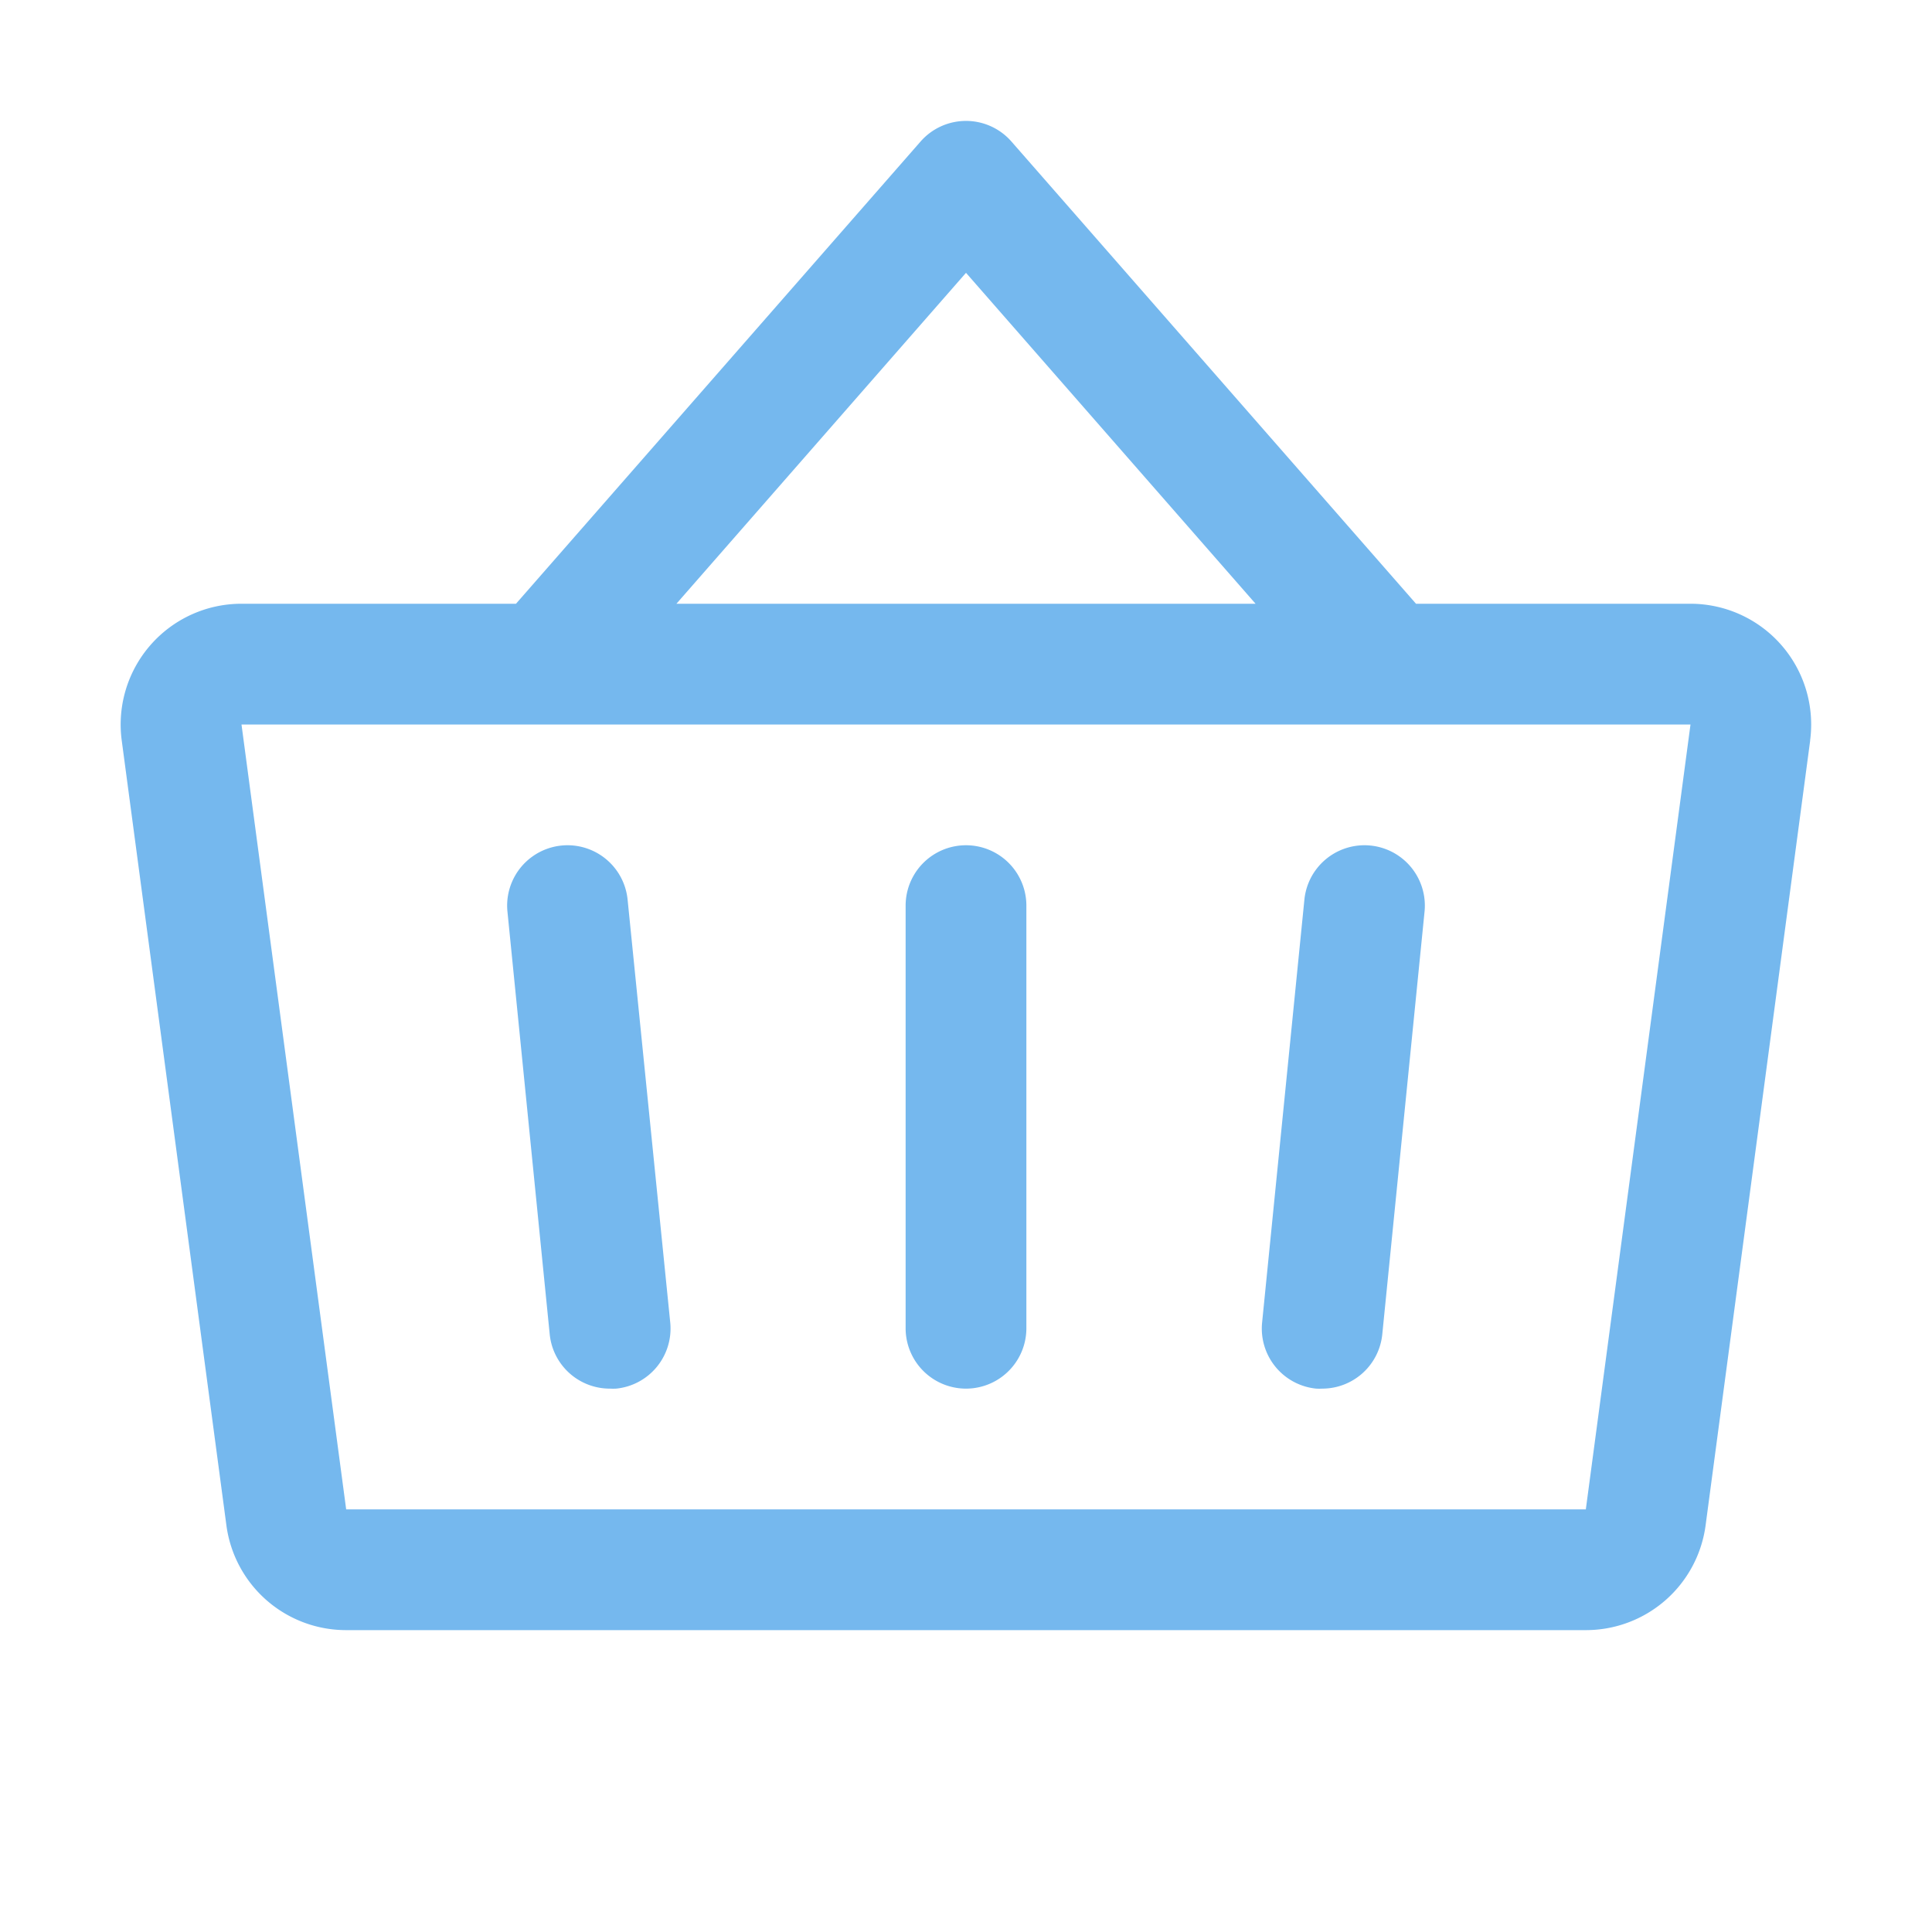
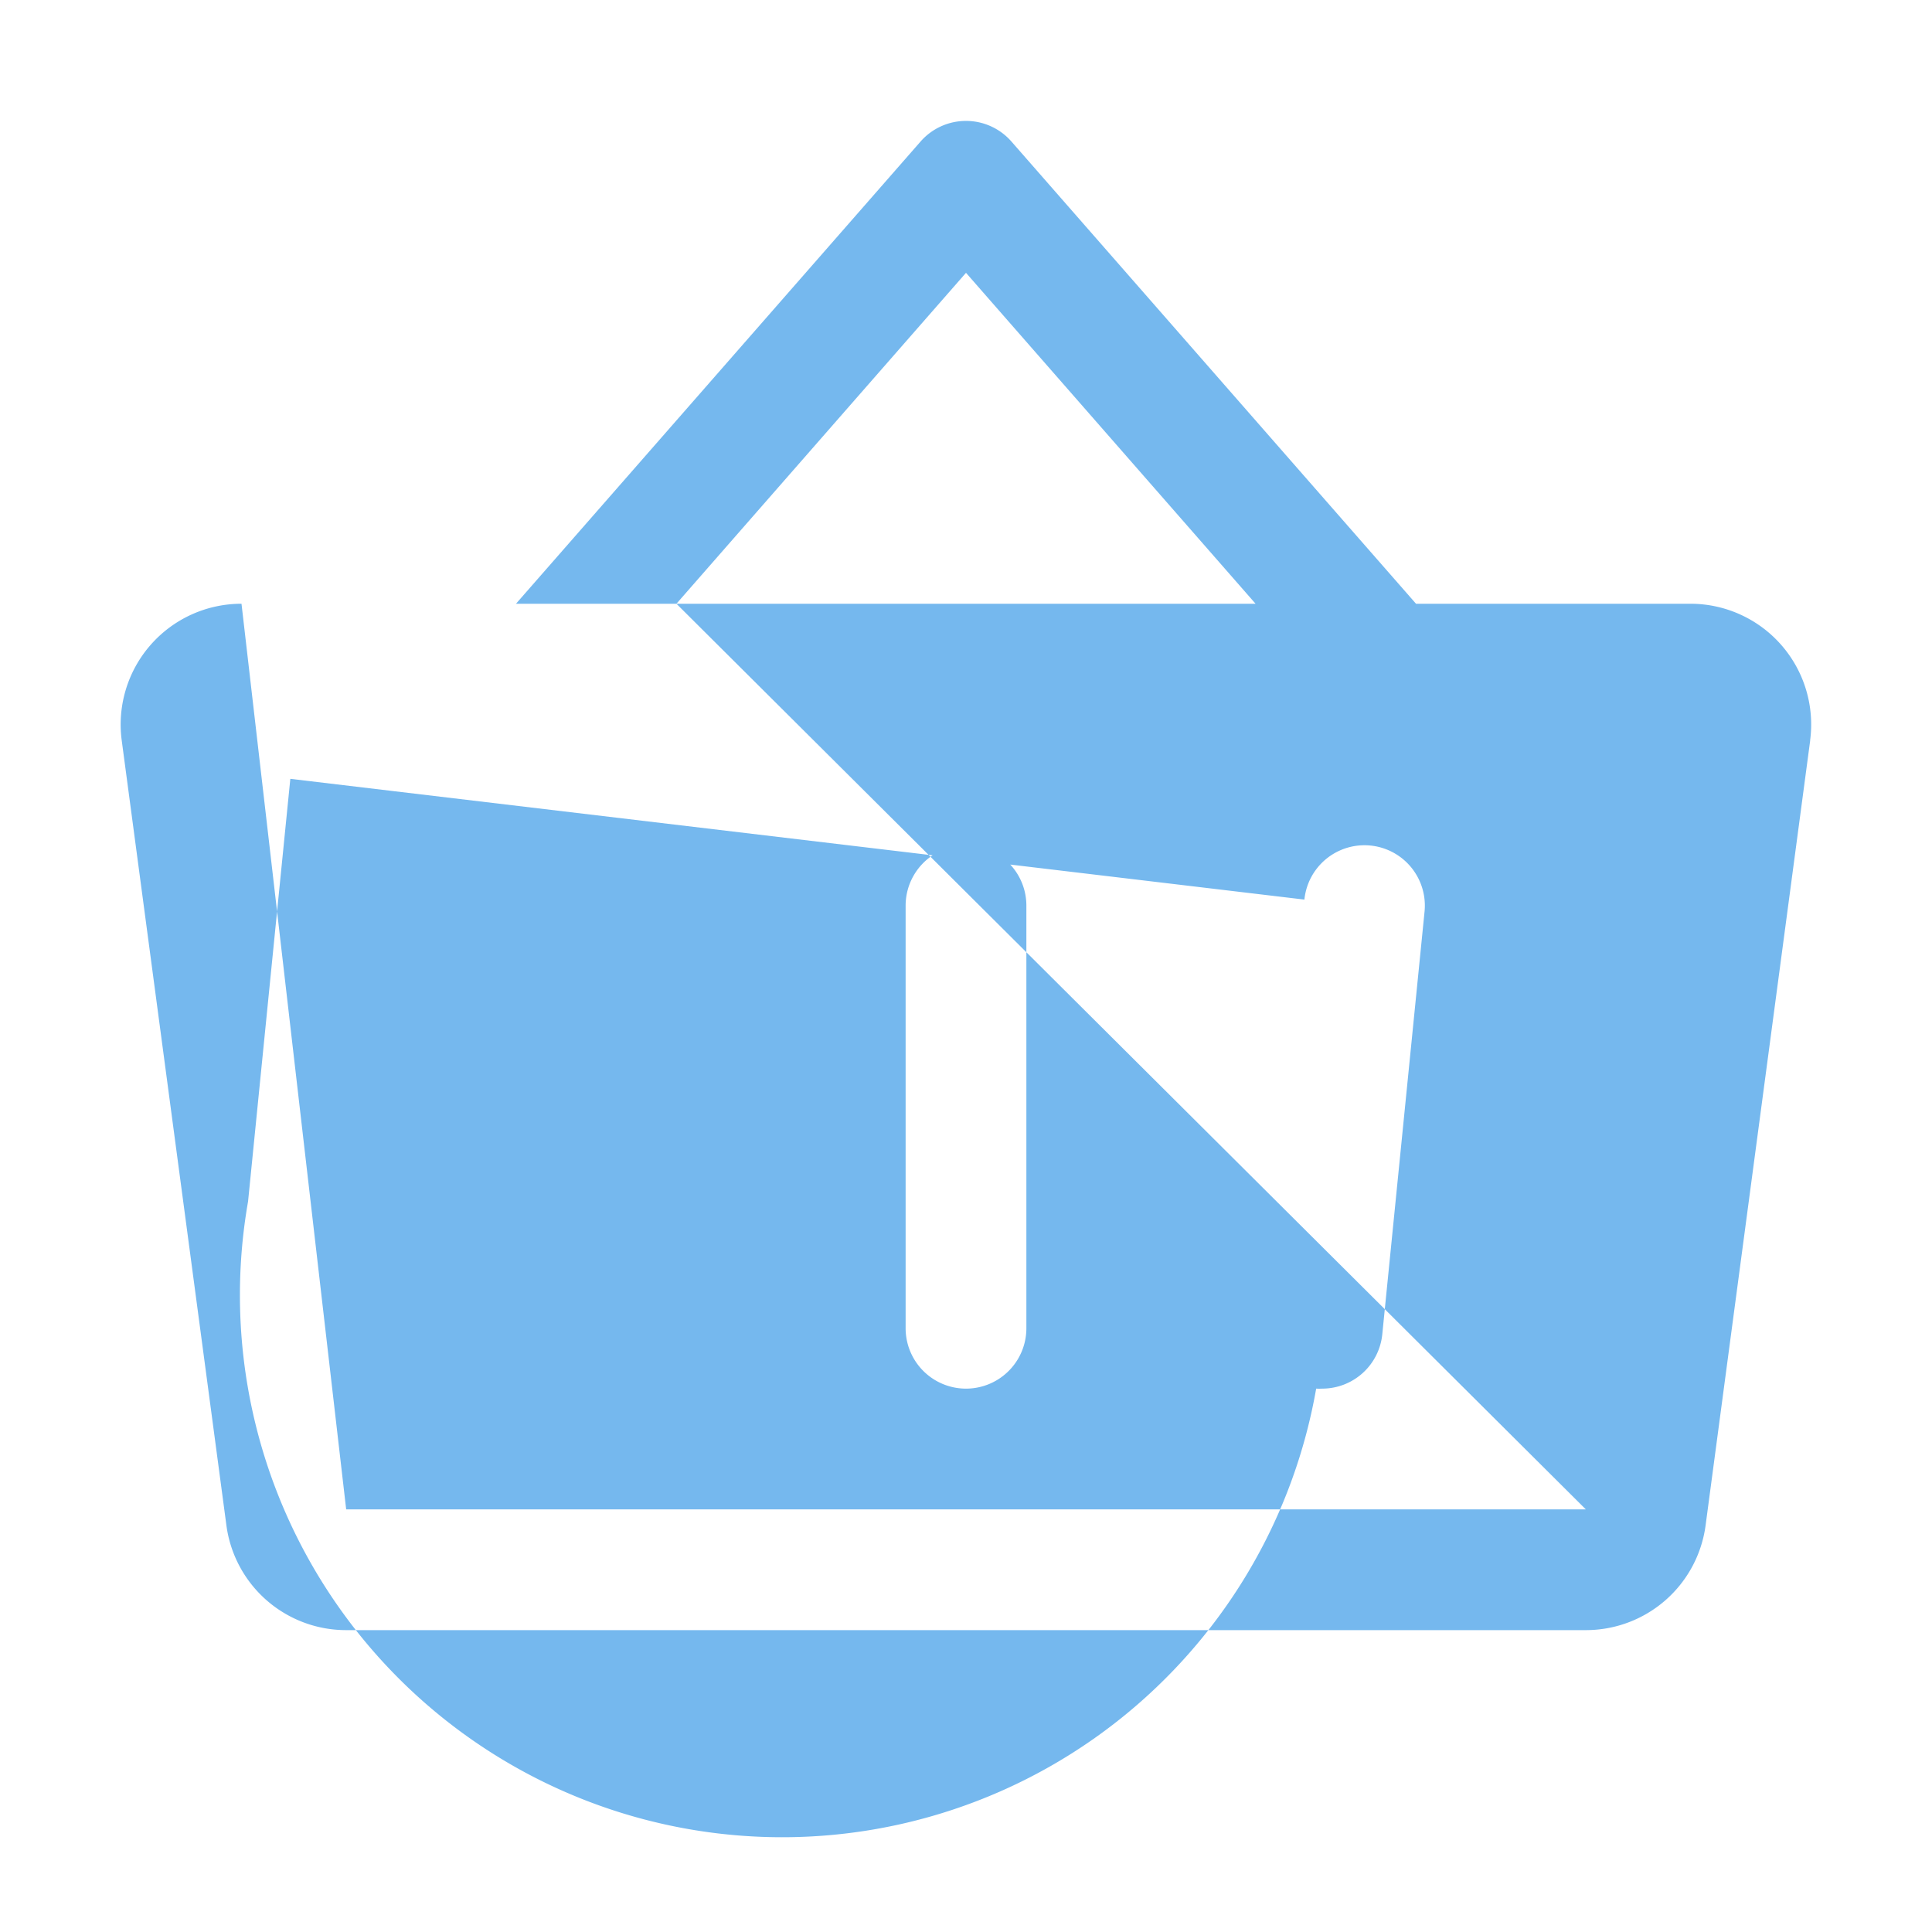
<svg xmlns="http://www.w3.org/2000/svg" width="32" height="32" fill="#75B8EE" viewBox="0 0 256 256">
-   <path d="M136,120v56a8,8,0,0,1-16,0V120a8,8,0,0,1,16,0ZM239.86,98.11,226,202.12A16,16,0,0,1,210.13,216H45.87A16,16,0,0,1,30,202.12l-13.87-104A16,16,0,0,1,32,80H68.37L122,18.73a8,8,0,0,1,12,0L187.63,80H224a16,16,0,0,1,15.85,18.11ZM89.63,80h76.74L128,36.15ZM224,96H32L45.87,200H210.13Zm-51.16,23.2-5.6,56A8,8,0,0,0,174.4,184a7.44,7.44,0,0,0,.81,0,8,8,0,0,0,7.95-7.2l5.6-56a8,8,0,0,0-15.92-1.6Zm-89.68,0a8,8,0,0,0-15.92,1.6l5.6,56a8,8,0,0,0,8,7.2,7.44,7.44,0,0,0,.81,0,8,8,0,0,0,7.16-8.76Z" />
+   <path d="M136,120v56a8,8,0,0,1-16,0V120a8,8,0,0,1,16,0ZM239.86,98.11,226,202.12A16,16,0,0,1,210.13,216H45.87A16,16,0,0,1,30,202.12l-13.87-104A16,16,0,0,1,32,80H68.37L122,18.73a8,8,0,0,1,12,0L187.63,80H224a16,16,0,0,1,15.85,18.11ZM89.63,80h76.74L128,36.15ZH32L45.87,200H210.13Zm-51.16,23.2-5.6,56A8,8,0,0,0,174.4,184a7.44,7.44,0,0,0,.81,0,8,8,0,0,0,7.95-7.2l5.6-56a8,8,0,0,0-15.92-1.6Zm-89.68,0a8,8,0,0,0-15.92,1.6l5.6,56a8,8,0,0,0,8,7.2,7.44,7.44,0,0,0,.81,0,8,8,0,0,0,7.16-8.76Z" />
</svg>